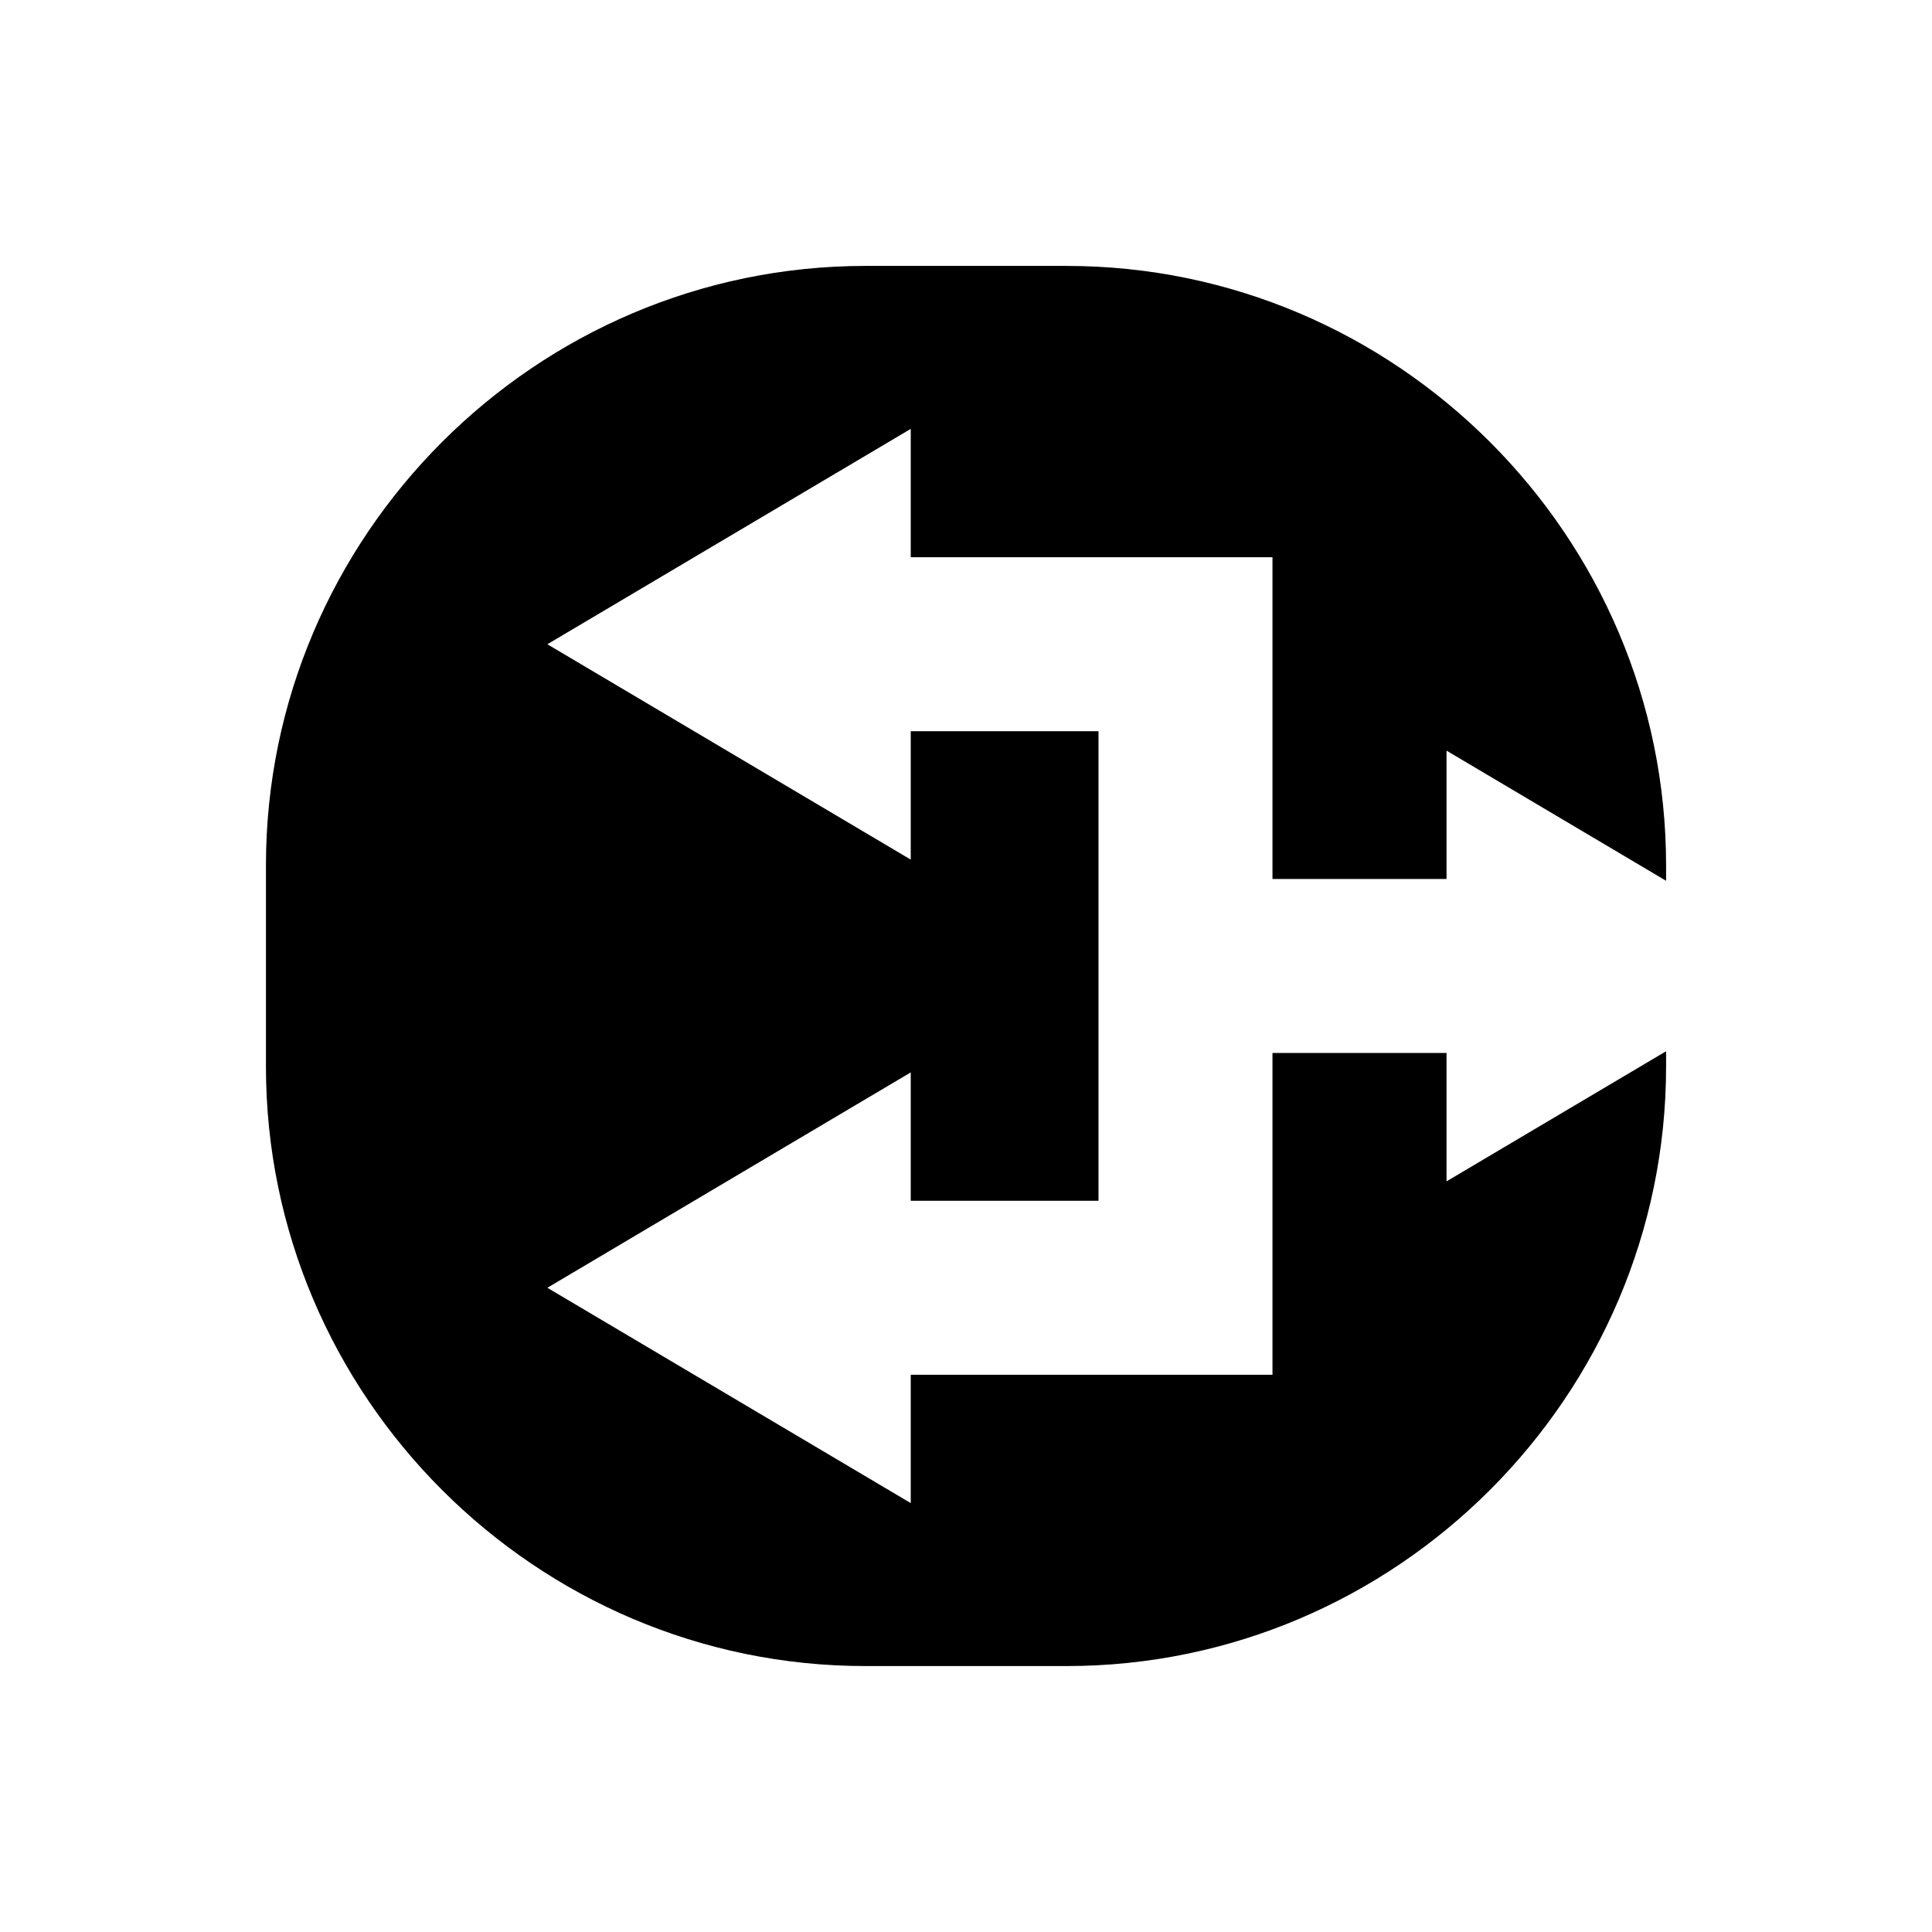
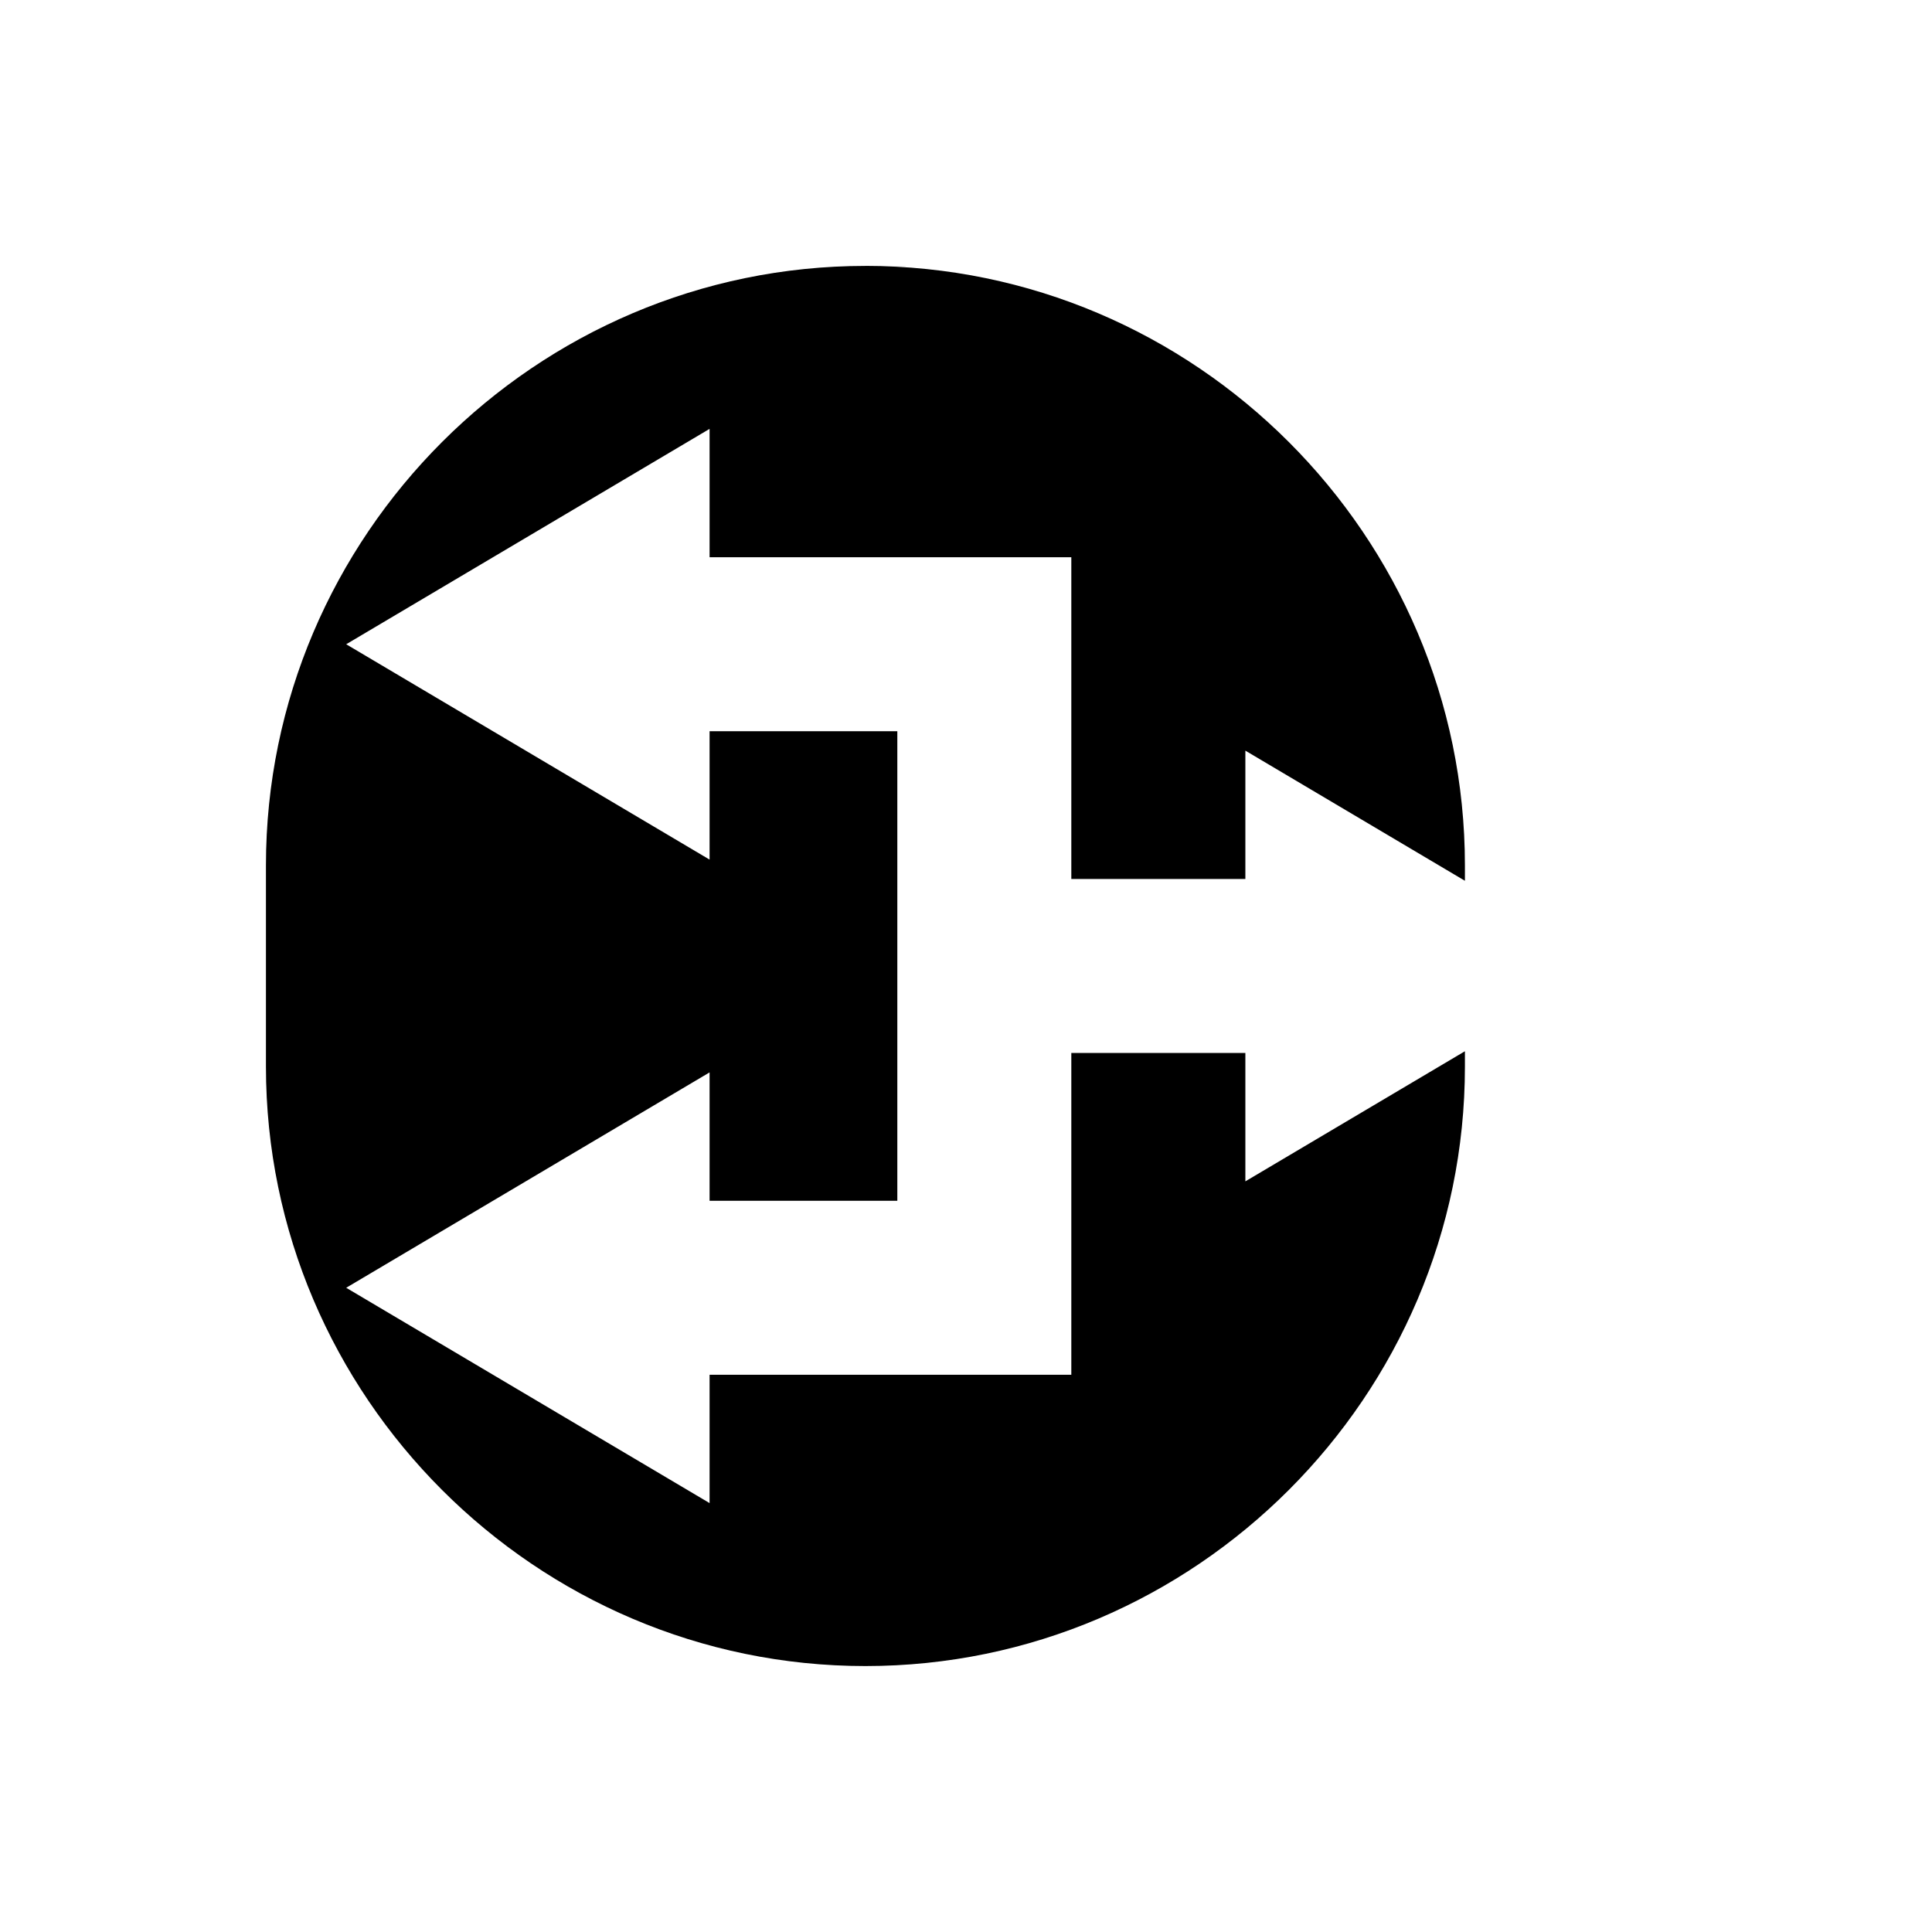
<svg xmlns="http://www.w3.org/2000/svg" fill="#000000" width="800px" height="800px" version="1.1" viewBox="144 144 512 512">
-   <path d="m426.66 214.47h-53.312c-87.375 0-158.87 71.492-158.87 158.87v53.312c0 87.379 71.492 158.87 158.87 158.87h53.312c87.379 0 158.87-71.492 158.87-158.87v-4.062l-58.184 34.48v-34.023h-46.125v85.273h-95.863v34.016l-96.301-57.062 96.301-57.078v34.023h49.754v-124.43h-49.754v34.016l-96.301-57.07 96.301-57.078v34.023h95.863v85.266h46.125v-34.016l58.184 34.488v-4.074c0-87.379-71.492-158.87-158.87-158.87z" />
+   <path d="m426.66 214.47h-53.312c-87.375 0-158.87 71.492-158.87 158.87v53.312c0 87.379 71.492 158.87 158.87 158.87c87.379 0 158.87-71.492 158.87-158.87v-4.062l-58.184 34.48v-34.023h-46.125v85.273h-95.863v34.016l-96.301-57.062 96.301-57.078v34.023h49.754v-124.43h-49.754v34.016l-96.301-57.07 96.301-57.078v34.023h95.863v85.266h46.125v-34.016l58.184 34.488v-4.074c0-87.379-71.492-158.87-158.87-158.87z" />
</svg>